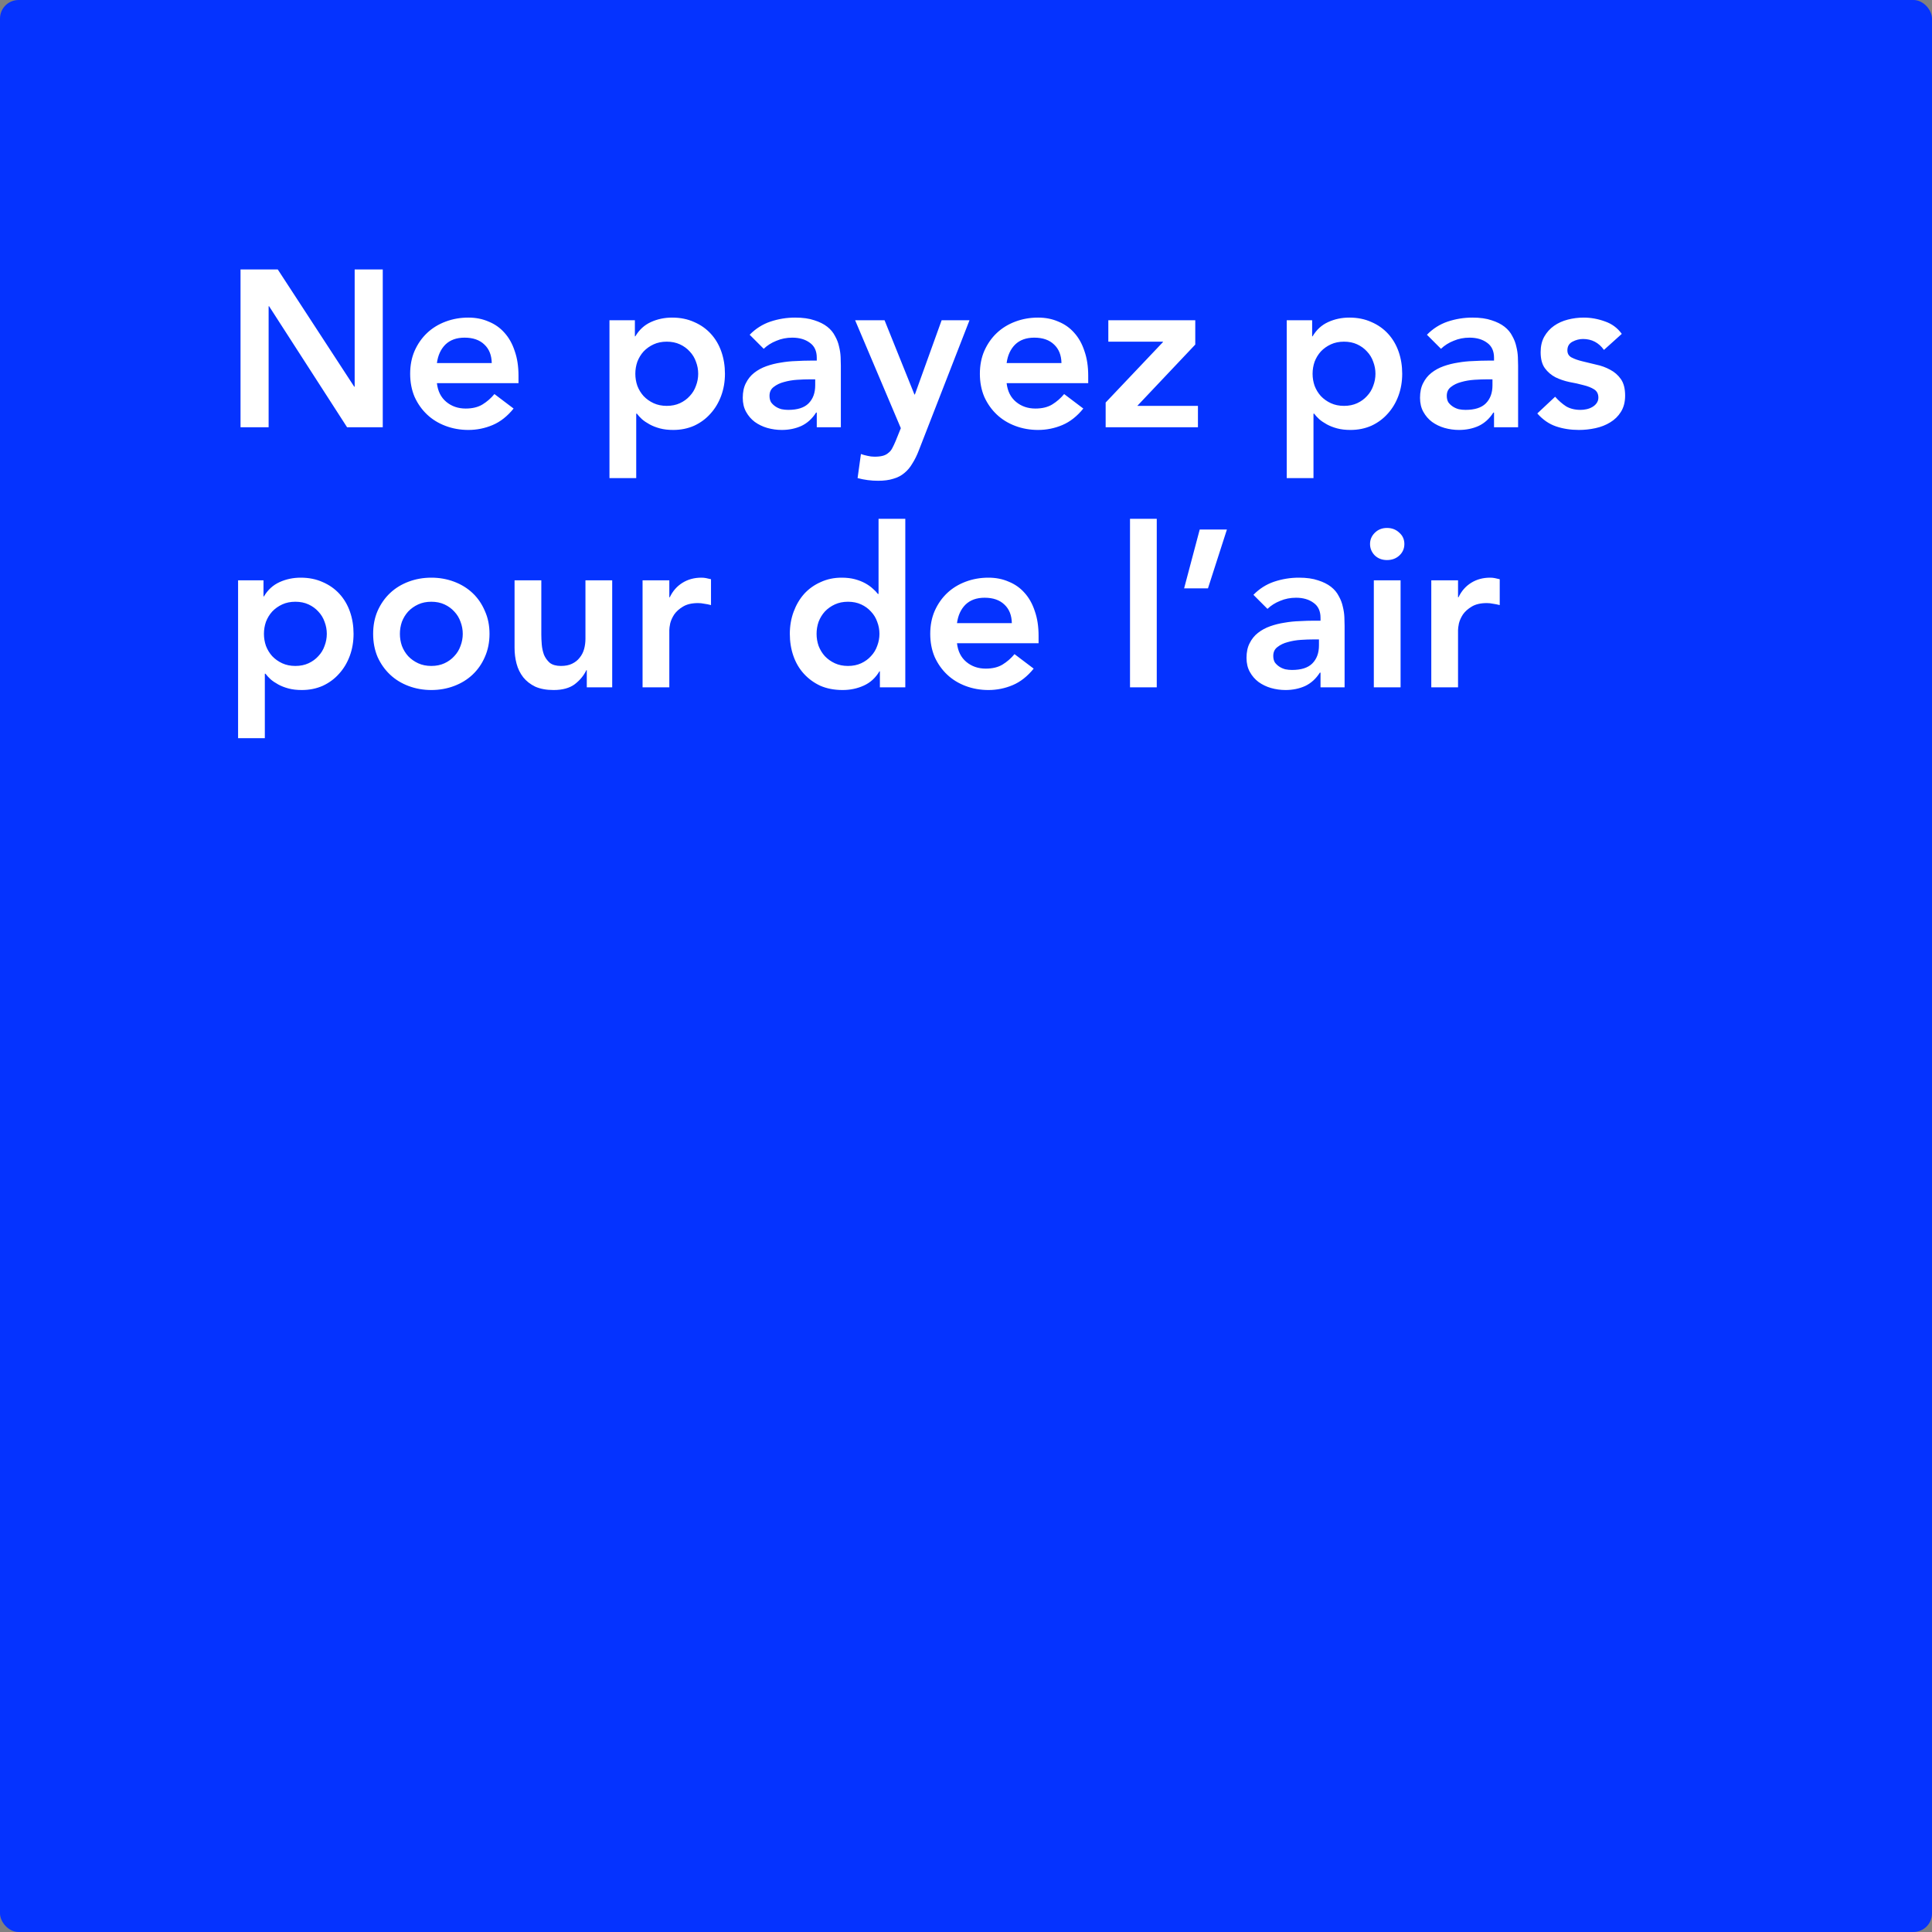
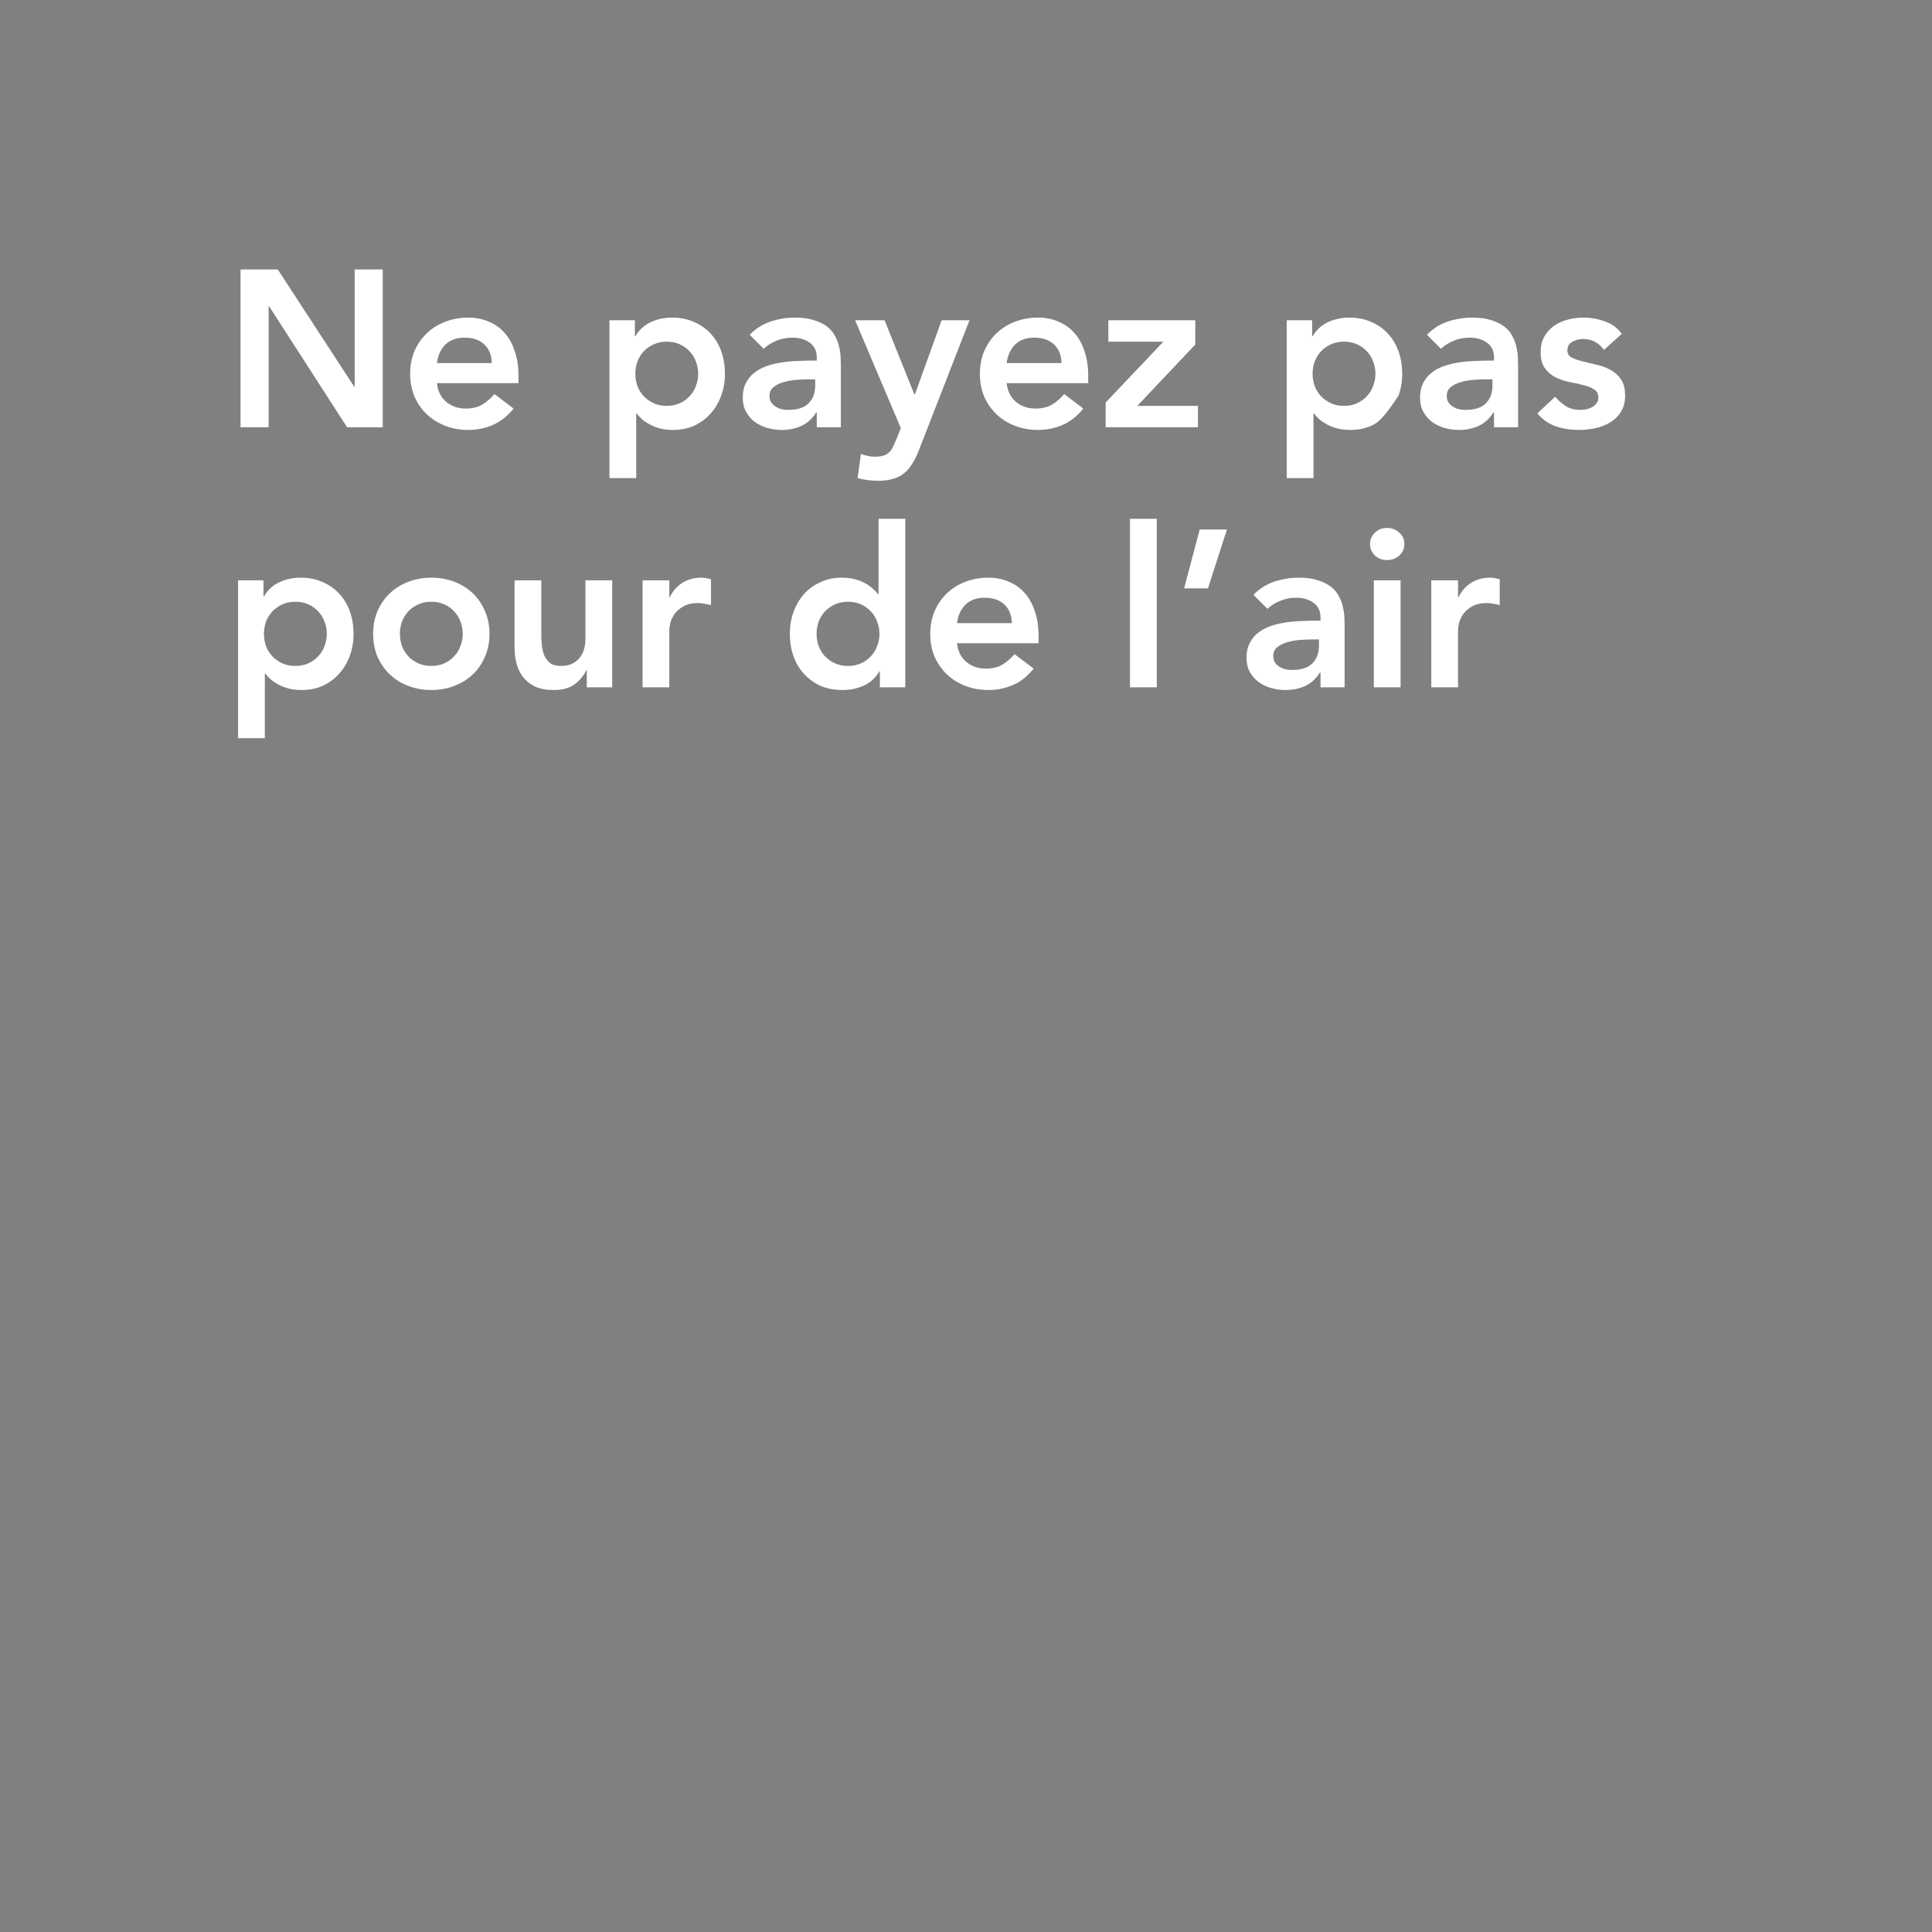
<svg xmlns="http://www.w3.org/2000/svg" width="208" height="208" viewBox="0 0 208 208" fill="none">
  <rect x="0" y="0" width="208" height="208" fill="#808080" stroke="none" />
-   <rect width="208" height="208" rx="2" fill="#0533FF" />
-   <path d="M25.896 29.008H29.904L38.136 41.632H38.184V29.008H41.208V46H37.368L28.968 32.968H28.92V46H25.896V29.008ZM47.038 41.248C47.134 42.112 47.47 42.784 48.046 43.264C48.622 43.744 49.318 43.984 50.134 43.984C50.854 43.984 51.454 43.84 51.934 43.552C52.43 43.248 52.862 42.872 53.23 42.424L55.294 43.984C54.622 44.816 53.87 45.408 53.038 45.76C52.206 46.112 51.334 46.288 50.422 46.288C49.558 46.288 48.742 46.144 47.974 45.856C47.206 45.568 46.542 45.16 45.982 44.632C45.422 44.104 44.974 43.472 44.638 42.736C44.318 41.984 44.158 41.152 44.158 40.24C44.158 39.328 44.318 38.504 44.638 37.768C44.974 37.016 45.422 36.376 45.982 35.848C46.542 35.32 47.206 34.912 47.974 34.624C48.742 34.336 49.558 34.192 50.422 34.192C51.222 34.192 51.95 34.336 52.606 34.624C53.278 34.896 53.846 35.296 54.31 35.824C54.79 36.352 55.158 37.008 55.414 37.792C55.686 38.56 55.822 39.448 55.822 40.456V41.248H47.038ZM52.942 39.088C52.926 38.24 52.662 37.576 52.15 37.096C51.638 36.6 50.926 36.352 50.014 36.352C49.15 36.352 48.462 36.6 47.95 37.096C47.454 37.592 47.15 38.256 47.038 39.088H52.942ZM65.616 34.48H68.352V36.208H68.4C68.816 35.504 69.376 34.992 70.08 34.672C70.784 34.352 71.544 34.192 72.36 34.192C73.24 34.192 74.032 34.352 74.736 34.672C75.44 34.976 76.04 35.4 76.536 35.944C77.032 36.488 77.408 37.128 77.664 37.864C77.92 38.6 78.048 39.392 78.048 40.24C78.048 41.088 77.912 41.88 77.64 42.616C77.368 43.352 76.984 43.992 76.488 44.536C76.008 45.08 75.424 45.512 74.736 45.832C74.048 46.136 73.296 46.288 72.48 46.288C71.936 46.288 71.456 46.232 71.04 46.12C70.624 46.008 70.256 45.864 69.936 45.688C69.616 45.512 69.344 45.328 69.12 45.136C68.896 44.928 68.712 44.728 68.568 44.536H68.496V51.472H65.616V34.48ZM75.168 40.24C75.168 39.792 75.088 39.36 74.928 38.944C74.784 38.528 74.56 38.16 74.256 37.84C73.968 37.52 73.616 37.264 73.2 37.072C72.784 36.88 72.312 36.784 71.784 36.784C71.256 36.784 70.784 36.88 70.368 37.072C69.952 37.264 69.592 37.52 69.288 37.84C69 38.16 68.776 38.528 68.616 38.944C68.472 39.36 68.4 39.792 68.4 40.24C68.4 40.688 68.472 41.12 68.616 41.536C68.776 41.952 69 42.32 69.288 42.64C69.592 42.96 69.952 43.216 70.368 43.408C70.784 43.6 71.256 43.696 71.784 43.696C72.312 43.696 72.784 43.6 73.2 43.408C73.616 43.216 73.968 42.96 74.256 42.64C74.56 42.32 74.784 41.952 74.928 41.536C75.088 41.12 75.168 40.688 75.168 40.24ZM87.934 44.416H87.862C87.446 45.072 86.918 45.552 86.278 45.856C85.638 46.144 84.934 46.288 84.166 46.288C83.638 46.288 83.118 46.216 82.606 46.072C82.11 45.928 81.662 45.712 81.262 45.424C80.878 45.136 80.566 44.776 80.326 44.344C80.086 43.912 79.966 43.408 79.966 42.832C79.966 42.208 80.078 41.68 80.302 41.248C80.526 40.8 80.822 40.432 81.19 40.144C81.574 39.84 82.014 39.6 82.51 39.424C83.006 39.248 83.518 39.12 84.046 39.04C84.59 38.944 85.134 38.888 85.678 38.872C86.222 38.84 86.734 38.824 87.214 38.824H87.934V38.512C87.934 37.792 87.686 37.256 87.19 36.904C86.694 36.536 86.062 36.352 85.294 36.352C84.686 36.352 84.118 36.464 83.59 36.688C83.062 36.896 82.606 37.184 82.222 37.552L80.71 36.04C81.35 35.384 82.094 34.912 82.942 34.624C83.806 34.336 84.694 34.192 85.606 34.192C86.422 34.192 87.11 34.288 87.67 34.48C88.23 34.656 88.694 34.888 89.062 35.176C89.43 35.464 89.71 35.8 89.902 36.184C90.11 36.552 90.254 36.928 90.334 37.312C90.43 37.696 90.486 38.072 90.502 38.44C90.518 38.792 90.526 39.104 90.526 39.376V46H87.934V44.416ZM87.766 40.84H87.166C86.766 40.84 86.318 40.856 85.822 40.888C85.326 40.92 84.854 41 84.406 41.128C83.974 41.24 83.606 41.416 83.302 41.656C82.998 41.88 82.846 42.2 82.846 42.616C82.846 42.888 82.902 43.12 83.014 43.312C83.142 43.488 83.302 43.64 83.494 43.768C83.686 43.896 83.902 43.992 84.142 44.056C84.382 44.104 84.622 44.128 84.862 44.128C85.854 44.128 86.582 43.896 87.046 43.432C87.526 42.952 87.766 42.304 87.766 41.488V40.84ZM92.064 34.48H95.232L98.448 42.472H98.496L101.376 34.48H104.376L98.928 48.472C98.72 49.016 98.488 49.488 98.232 49.888C97.992 50.304 97.704 50.648 97.368 50.92C97.032 51.208 96.632 51.416 96.168 51.544C95.72 51.688 95.176 51.76 94.536 51.76C93.784 51.76 93.048 51.664 92.328 51.472L92.688 48.88C92.912 48.96 93.144 49.024 93.384 49.072C93.64 49.136 93.896 49.168 94.152 49.168C94.504 49.168 94.8 49.136 95.04 49.072C95.28 49.008 95.48 48.904 95.64 48.76C95.816 48.632 95.96 48.456 96.072 48.232C96.184 48.024 96.304 47.768 96.432 47.464L96.984 46.096L92.064 34.48ZM108.374 41.248C108.47 42.112 108.806 42.784 109.382 43.264C109.958 43.744 110.654 43.984 111.47 43.984C112.19 43.984 112.79 43.84 113.27 43.552C113.766 43.248 114.198 42.872 114.566 42.424L116.63 43.984C115.958 44.816 115.206 45.408 114.374 45.76C113.542 46.112 112.67 46.288 111.758 46.288C110.894 46.288 110.078 46.144 109.31 45.856C108.542 45.568 107.878 45.16 107.318 44.632C106.758 44.104 106.31 43.472 105.974 42.736C105.654 41.984 105.494 41.152 105.494 40.24C105.494 39.328 105.654 38.504 105.974 37.768C106.31 37.016 106.758 36.376 107.318 35.848C107.878 35.32 108.542 34.912 109.31 34.624C110.078 34.336 110.894 34.192 111.758 34.192C112.558 34.192 113.286 34.336 113.942 34.624C114.614 34.896 115.182 35.296 115.646 35.824C116.126 36.352 116.494 37.008 116.75 37.792C117.022 38.56 117.158 39.448 117.158 40.456V41.248H108.374ZM114.278 39.088C114.262 38.24 113.998 37.576 113.486 37.096C112.974 36.6 112.262 36.352 111.35 36.352C110.486 36.352 109.798 36.6 109.286 37.096C108.79 37.592 108.486 38.256 108.374 39.088H114.278ZM119.035 43.336L125.203 36.832V36.784H119.323V34.48H128.683V37.096L122.443 43.696H128.971V46H119.035V43.336ZM138.53 34.48H141.266V36.208H141.314C141.73 35.504 142.29 34.992 142.994 34.672C143.698 34.352 144.458 34.192 145.274 34.192C146.154 34.192 146.946 34.352 147.65 34.672C148.354 34.976 148.954 35.4 149.45 35.944C149.946 36.488 150.322 37.128 150.578 37.864C150.834 38.6 150.962 39.392 150.962 40.24C150.962 41.088 150.826 41.88 150.554 42.616C150.282 43.352 149.898 43.992 149.402 44.536C148.922 45.08 148.338 45.512 147.65 45.832C146.962 46.136 146.21 46.288 145.394 46.288C144.85 46.288 144.37 46.232 143.954 46.12C143.538 46.008 143.17 45.864 142.85 45.688C142.53 45.512 142.258 45.328 142.034 45.136C141.81 44.928 141.626 44.728 141.482 44.536H141.41V51.472H138.53V34.48ZM148.082 40.24C148.082 39.792 148.002 39.36 147.842 38.944C147.698 38.528 147.474 38.16 147.17 37.84C146.882 37.52 146.53 37.264 146.114 37.072C145.698 36.88 145.226 36.784 144.698 36.784C144.17 36.784 143.698 36.88 143.282 37.072C142.866 37.264 142.506 37.52 142.202 37.84C141.914 38.16 141.69 38.528 141.53 38.944C141.386 39.36 141.314 39.792 141.314 40.24C141.314 40.688 141.386 41.12 141.53 41.536C141.69 41.952 141.914 42.32 142.202 42.64C142.506 42.96 142.866 43.216 143.282 43.408C143.698 43.6 144.17 43.696 144.698 43.696C145.226 43.696 145.698 43.6 146.114 43.408C146.53 43.216 146.882 42.96 147.17 42.64C147.474 42.32 147.698 41.952 147.842 41.536C148.002 41.12 148.082 40.688 148.082 40.24ZM160.848 44.416H160.776C160.36 45.072 159.832 45.552 159.192 45.856C158.552 46.144 157.848 46.288 157.08 46.288C156.552 46.288 156.032 46.216 155.52 46.072C155.024 45.928 154.576 45.712 154.176 45.424C153.792 45.136 153.48 44.776 153.24 44.344C153 43.912 152.88 43.408 152.88 42.832C152.88 42.208 152.992 41.68 153.216 41.248C153.44 40.8 153.736 40.432 154.104 40.144C154.488 39.84 154.928 39.6 155.424 39.424C155.92 39.248 156.432 39.12 156.96 39.04C157.504 38.944 158.048 38.888 158.592 38.872C159.136 38.84 159.648 38.824 160.128 38.824H160.848V38.512C160.848 37.792 160.6 37.256 160.104 36.904C159.608 36.536 158.976 36.352 158.208 36.352C157.6 36.352 157.032 36.464 156.504 36.688C155.976 36.896 155.52 37.184 155.136 37.552L153.624 36.04C154.264 35.384 155.008 34.912 155.856 34.624C156.72 34.336 157.608 34.192 158.52 34.192C159.336 34.192 160.024 34.288 160.584 34.48C161.144 34.656 161.608 34.888 161.976 35.176C162.344 35.464 162.624 35.8 162.816 36.184C163.024 36.552 163.168 36.928 163.248 37.312C163.344 37.696 163.4 38.072 163.416 38.44C163.432 38.792 163.44 39.104 163.44 39.376V46H160.848V44.416ZM160.68 40.84H160.08C159.68 40.84 159.232 40.856 158.736 40.888C158.24 40.92 157.768 41 157.32 41.128C156.888 41.24 156.52 41.416 156.216 41.656C155.912 41.88 155.76 42.2 155.76 42.616C155.76 42.888 155.816 43.12 155.928 43.312C156.056 43.488 156.216 43.64 156.408 43.768C156.6 43.896 156.816 43.992 157.056 44.056C157.296 44.104 157.536 44.128 157.776 44.128C158.768 44.128 159.496 43.896 159.96 43.432C160.44 42.952 160.68 42.304 160.68 41.488V40.84ZM172.682 37.672C172.122 36.888 171.37 36.496 170.426 36.496C170.042 36.496 169.666 36.592 169.298 36.784C168.93 36.976 168.746 37.288 168.746 37.72C168.746 38.072 168.898 38.328 169.202 38.488C169.506 38.648 169.89 38.784 170.354 38.896C170.818 39.008 171.314 39.128 171.842 39.256C172.386 39.368 172.89 39.552 173.354 39.808C173.818 40.048 174.202 40.384 174.506 40.816C174.81 41.248 174.962 41.84 174.962 42.592C174.962 43.28 174.81 43.864 174.506 44.344C174.218 44.808 173.834 45.184 173.354 45.472C172.89 45.76 172.362 45.968 171.77 46.096C171.178 46.224 170.586 46.288 169.994 46.288C169.098 46.288 168.274 46.16 167.522 45.904C166.77 45.648 166.098 45.184 165.506 44.512L167.426 42.712C167.794 43.128 168.186 43.472 168.602 43.744C169.034 44 169.554 44.128 170.162 44.128C170.37 44.128 170.586 44.104 170.81 44.056C171.034 44.008 171.242 43.928 171.434 43.816C171.626 43.704 171.778 43.568 171.89 43.408C172.018 43.232 172.082 43.032 172.082 42.808C172.082 42.408 171.93 42.112 171.626 41.92C171.322 41.728 170.938 41.576 170.474 41.464C170.01 41.336 169.506 41.224 168.962 41.128C168.434 41.016 167.938 40.848 167.474 40.624C167.01 40.384 166.626 40.056 166.322 39.64C166.018 39.224 165.866 38.648 165.866 37.912C165.866 37.272 165.994 36.72 166.25 36.256C166.522 35.776 166.874 35.384 167.306 35.08C167.738 34.776 168.234 34.552 168.794 34.408C169.354 34.264 169.922 34.192 170.498 34.192C171.266 34.192 172.026 34.328 172.778 34.6C173.53 34.856 174.138 35.304 174.602 35.944L172.682 37.672ZM25.632 62.48H28.368V64.208H28.416C28.832 63.504 29.392 62.992 30.096 62.672C30.8 62.352 31.56 62.192 32.376 62.192C33.256 62.192 34.048 62.352 34.752 62.672C35.456 62.976 36.056 63.4 36.552 63.944C37.048 64.488 37.424 65.128 37.68 65.864C37.936 66.6 38.064 67.392 38.064 68.24C38.064 69.088 37.928 69.88 37.656 70.616C37.384 71.352 37 71.992 36.504 72.536C36.024 73.08 35.44 73.512 34.752 73.832C34.064 74.136 33.312 74.288 32.496 74.288C31.952 74.288 31.472 74.232 31.056 74.12C30.64 74.008 30.272 73.864 29.952 73.688C29.632 73.512 29.36 73.328 29.136 73.136C28.912 72.928 28.728 72.728 28.584 72.536H28.512V79.472H25.632V62.48ZM35.184 68.24C35.184 67.792 35.104 67.36 34.944 66.944C34.8 66.528 34.576 66.16 34.272 65.84C33.984 65.52 33.632 65.264 33.216 65.072C32.8 64.88 32.328 64.784 31.8 64.784C31.272 64.784 30.8 64.88 30.384 65.072C29.968 65.264 29.608 65.52 29.304 65.84C29.016 66.16 28.792 66.528 28.632 66.944C28.488 67.36 28.416 67.792 28.416 68.24C28.416 68.688 28.488 69.12 28.632 69.536C28.792 69.952 29.016 70.32 29.304 70.64C29.608 70.96 29.968 71.216 30.384 71.408C30.8 71.6 31.272 71.696 31.8 71.696C32.328 71.696 32.8 71.6 33.216 71.408C33.632 71.216 33.984 70.96 34.272 70.64C34.576 70.32 34.8 69.952 34.944 69.536C35.104 69.12 35.184 68.688 35.184 68.24ZM40.173 68.24C40.173 67.328 40.333 66.504 40.653 65.768C40.989 65.016 41.437 64.376 41.997 63.848C42.557 63.32 43.221 62.912 43.989 62.624C44.757 62.336 45.573 62.192 46.437 62.192C47.301 62.192 48.117 62.336 48.885 62.624C49.653 62.912 50.317 63.32 50.877 63.848C51.437 64.376 51.877 65.016 52.197 65.768C52.533 66.504 52.701 67.328 52.701 68.24C52.701 69.152 52.533 69.984 52.197 70.736C51.877 71.472 51.437 72.104 50.877 72.632C50.317 73.16 49.653 73.568 48.885 73.856C48.117 74.144 47.301 74.288 46.437 74.288C45.573 74.288 44.757 74.144 43.989 73.856C43.221 73.568 42.557 73.16 41.997 72.632C41.437 72.104 40.989 71.472 40.653 70.736C40.333 69.984 40.173 69.152 40.173 68.24ZM43.053 68.24C43.053 68.688 43.125 69.12 43.269 69.536C43.429 69.952 43.653 70.32 43.941 70.64C44.245 70.96 44.605 71.216 45.021 71.408C45.437 71.6 45.909 71.696 46.437 71.696C46.965 71.696 47.437 71.6 47.853 71.408C48.269 71.216 48.621 70.96 48.909 70.64C49.213 70.32 49.437 69.952 49.581 69.536C49.741 69.12 49.821 68.688 49.821 68.24C49.821 67.792 49.741 67.36 49.581 66.944C49.437 66.528 49.213 66.16 48.909 65.84C48.621 65.52 48.269 65.264 47.853 65.072C47.437 64.88 46.965 64.784 46.437 64.784C45.909 64.784 45.437 64.88 45.021 65.072C44.605 65.264 44.245 65.52 43.941 65.84C43.653 66.16 43.429 66.528 43.269 66.944C43.125 67.36 43.053 67.792 43.053 68.24ZM65.91 74H63.174V72.152H63.126C62.854 72.728 62.438 73.232 61.878 73.664C61.318 74.08 60.558 74.288 59.598 74.288C58.83 74.288 58.174 74.168 57.63 73.928C57.102 73.672 56.67 73.336 56.334 72.92C55.998 72.488 55.758 72 55.614 71.456C55.47 70.912 55.398 70.344 55.398 69.752V62.48H58.278V68.312C58.278 68.632 58.294 68.992 58.326 69.392C58.358 69.776 58.438 70.144 58.566 70.496C58.71 70.832 58.918 71.12 59.19 71.36C59.478 71.584 59.878 71.696 60.39 71.696C60.87 71.696 61.27 71.616 61.59 71.456C61.926 71.296 62.198 71.08 62.406 70.808C62.63 70.536 62.79 70.224 62.886 69.872C62.982 69.52 63.03 69.152 63.03 68.768V62.48H65.91V74ZM69.179 62.48H72.059V64.304H72.107C72.427 63.632 72.883 63.112 73.475 62.744C74.067 62.376 74.747 62.192 75.515 62.192C75.691 62.192 75.859 62.208 76.019 62.24C76.195 62.272 76.371 62.312 76.547 62.36V65.144C76.307 65.08 76.067 65.032 75.827 65C75.603 64.952 75.379 64.928 75.155 64.928C74.483 64.928 73.939 65.056 73.523 65.312C73.123 65.552 72.811 65.832 72.587 66.152C72.379 66.472 72.235 66.792 72.155 67.112C72.091 67.432 72.059 67.672 72.059 67.832V74H69.179V62.48ZM94.729 72.272H94.681C94.265 72.976 93.705 73.488 93.001 73.808C92.297 74.128 91.537 74.288 90.721 74.288C89.825 74.288 89.025 74.136 88.321 73.832C87.633 73.512 87.041 73.08 86.545 72.536C86.049 71.992 85.673 71.352 85.417 70.616C85.161 69.88 85.033 69.088 85.033 68.24C85.033 67.392 85.169 66.6 85.441 65.864C85.713 65.128 86.089 64.488 86.569 63.944C87.065 63.4 87.657 62.976 88.345 62.672C89.033 62.352 89.785 62.192 90.601 62.192C91.145 62.192 91.625 62.248 92.041 62.36C92.457 62.472 92.825 62.616 93.145 62.792C93.465 62.968 93.737 63.16 93.961 63.368C94.185 63.56 94.369 63.752 94.513 63.944H94.585V55.856H97.465V74H94.729V72.272ZM87.913 68.24C87.913 68.688 87.985 69.12 88.129 69.536C88.289 69.952 88.513 70.32 88.801 70.64C89.105 70.96 89.465 71.216 89.881 71.408C90.297 71.6 90.769 71.696 91.297 71.696C91.825 71.696 92.297 71.6 92.713 71.408C93.129 71.216 93.481 70.96 93.769 70.64C94.073 70.32 94.297 69.952 94.441 69.536C94.601 69.12 94.681 68.688 94.681 68.24C94.681 67.792 94.601 67.36 94.441 66.944C94.297 66.528 94.073 66.16 93.769 65.84C93.481 65.52 93.129 65.264 92.713 65.072C92.297 64.88 91.825 64.784 91.297 64.784C90.769 64.784 90.297 64.88 89.881 65.072C89.465 65.264 89.105 65.52 88.801 65.84C88.513 66.16 88.289 66.528 88.129 66.944C87.985 67.36 87.913 67.792 87.913 68.24ZM103.03 69.248C103.126 70.112 103.462 70.784 104.038 71.264C104.614 71.744 105.31 71.984 106.126 71.984C106.846 71.984 107.446 71.84 107.926 71.552C108.422 71.248 108.854 70.872 109.222 70.424L111.286 71.984C110.614 72.816 109.862 73.408 109.03 73.76C108.198 74.112 107.326 74.288 106.414 74.288C105.55 74.288 104.734 74.144 103.966 73.856C103.198 73.568 102.534 73.16 101.974 72.632C101.414 72.104 100.966 71.472 100.63 70.736C100.31 69.984 100.15 69.152 100.15 68.24C100.15 67.328 100.31 66.504 100.63 65.768C100.966 65.016 101.414 64.376 101.974 63.848C102.534 63.32 103.198 62.912 103.966 62.624C104.734 62.336 105.55 62.192 106.414 62.192C107.214 62.192 107.942 62.336 108.598 62.624C109.27 62.896 109.838 63.296 110.302 63.824C110.782 64.352 111.15 65.008 111.406 65.792C111.678 66.56 111.814 67.448 111.814 68.456V69.248H103.03ZM108.934 67.088C108.918 66.24 108.654 65.576 108.142 65.096C107.63 64.6 106.918 64.352 106.006 64.352C105.142 64.352 104.454 64.6 103.942 65.096C103.446 65.592 103.142 66.256 103.03 67.088H108.934ZM121.657 55.856H124.537V74H121.657V55.856ZM129.162 57.008H132.09L130.05 63.344H127.482L129.162 57.008ZM142.168 72.416H142.096C141.68 73.072 141.152 73.552 140.512 73.856C139.872 74.144 139.168 74.288 138.4 74.288C137.872 74.288 137.352 74.216 136.84 74.072C136.344 73.928 135.896 73.712 135.496 73.424C135.112 73.136 134.8 72.776 134.56 72.344C134.32 71.912 134.2 71.408 134.2 70.832C134.2 70.208 134.312 69.68 134.536 69.248C134.76 68.8 135.056 68.432 135.424 68.144C135.808 67.84 136.248 67.6 136.744 67.424C137.24 67.248 137.752 67.12 138.28 67.04C138.824 66.944 139.368 66.888 139.912 66.872C140.456 66.84 140.968 66.824 141.448 66.824H142.168V66.512C142.168 65.792 141.92 65.256 141.424 64.904C140.928 64.536 140.296 64.352 139.528 64.352C138.92 64.352 138.352 64.464 137.824 64.688C137.296 64.896 136.84 65.184 136.456 65.552L134.944 64.04C135.584 63.384 136.328 62.912 137.176 62.624C138.04 62.336 138.928 62.192 139.84 62.192C140.656 62.192 141.344 62.288 141.904 62.48C142.464 62.656 142.928 62.888 143.296 63.176C143.664 63.464 143.944 63.8 144.136 64.184C144.344 64.552 144.488 64.928 144.568 65.312C144.664 65.696 144.72 66.072 144.736 66.44C144.752 66.792 144.76 67.104 144.76 67.376V74H142.168V72.416ZM142 68.84H141.4C141 68.84 140.552 68.856 140.056 68.888C139.56 68.92 139.088 69 138.64 69.128C138.208 69.24 137.84 69.416 137.536 69.656C137.232 69.88 137.08 70.2 137.08 70.616C137.08 70.888 137.136 71.12 137.248 71.312C137.376 71.488 137.536 71.64 137.728 71.768C137.92 71.896 138.136 71.992 138.376 72.056C138.616 72.104 138.856 72.128 139.096 72.128C140.088 72.128 140.816 71.896 141.28 71.432C141.76 70.952 142 70.304 142 69.488V68.84ZM147.907 62.48H150.787V74H147.907V62.48ZM147.499 58.568C147.499 58.104 147.667 57.704 148.003 57.368C148.355 57.016 148.795 56.84 149.323 56.84C149.851 56.84 150.291 57.008 150.643 57.344C151.011 57.664 151.195 58.072 151.195 58.568C151.195 59.064 151.011 59.48 150.643 59.816C150.291 60.136 149.851 60.296 149.323 60.296C148.795 60.296 148.355 60.128 148.003 59.792C147.667 59.44 147.499 59.032 147.499 58.568ZM154.093 62.48H156.973V64.304H157.021C157.341 63.632 157.797 63.112 158.389 62.744C158.981 62.376 159.661 62.192 160.429 62.192C160.605 62.192 160.773 62.208 160.933 62.24C161.109 62.272 161.285 62.312 161.461 62.36V65.144C161.221 65.08 160.981 65.032 160.741 65C160.517 64.952 160.293 64.928 160.069 64.928C159.397 64.928 158.853 65.056 158.437 65.312C158.037 65.552 157.725 65.832 157.501 66.152C157.293 66.472 157.149 66.792 157.069 67.112C157.005 67.432 156.973 67.672 156.973 67.832V74H154.093V62.48Z" fill="white" />
+   <path d="M25.896 29.008H29.904L38.136 41.632H38.184V29.008H41.208V46H37.368L28.968 32.968H28.92V46H25.896V29.008ZM47.038 41.248C47.134 42.112 47.47 42.784 48.046 43.264C48.622 43.744 49.318 43.984 50.134 43.984C50.854 43.984 51.454 43.84 51.934 43.552C52.43 43.248 52.862 42.872 53.23 42.424L55.294 43.984C54.622 44.816 53.87 45.408 53.038 45.76C52.206 46.112 51.334 46.288 50.422 46.288C49.558 46.288 48.742 46.144 47.974 45.856C47.206 45.568 46.542 45.16 45.982 44.632C45.422 44.104 44.974 43.472 44.638 42.736C44.318 41.984 44.158 41.152 44.158 40.24C44.158 39.328 44.318 38.504 44.638 37.768C44.974 37.016 45.422 36.376 45.982 35.848C46.542 35.32 47.206 34.912 47.974 34.624C48.742 34.336 49.558 34.192 50.422 34.192C51.222 34.192 51.95 34.336 52.606 34.624C53.278 34.896 53.846 35.296 54.31 35.824C54.79 36.352 55.158 37.008 55.414 37.792C55.686 38.56 55.822 39.448 55.822 40.456V41.248H47.038ZM52.942 39.088C52.926 38.24 52.662 37.576 52.15 37.096C51.638 36.6 50.926 36.352 50.014 36.352C49.15 36.352 48.462 36.6 47.95 37.096C47.454 37.592 47.15 38.256 47.038 39.088H52.942ZM65.616 34.48H68.352V36.208H68.4C68.816 35.504 69.376 34.992 70.08 34.672C70.784 34.352 71.544 34.192 72.36 34.192C73.24 34.192 74.032 34.352 74.736 34.672C75.44 34.976 76.04 35.4 76.536 35.944C77.032 36.488 77.408 37.128 77.664 37.864C77.92 38.6 78.048 39.392 78.048 40.24C78.048 41.088 77.912 41.88 77.64 42.616C77.368 43.352 76.984 43.992 76.488 44.536C76.008 45.08 75.424 45.512 74.736 45.832C74.048 46.136 73.296 46.288 72.48 46.288C71.936 46.288 71.456 46.232 71.04 46.12C70.624 46.008 70.256 45.864 69.936 45.688C69.616 45.512 69.344 45.328 69.12 45.136C68.896 44.928 68.712 44.728 68.568 44.536H68.496V51.472H65.616V34.48ZM75.168 40.24C75.168 39.792 75.088 39.36 74.928 38.944C74.784 38.528 74.56 38.16 74.256 37.84C73.968 37.52 73.616 37.264 73.2 37.072C72.784 36.88 72.312 36.784 71.784 36.784C71.256 36.784 70.784 36.88 70.368 37.072C69.952 37.264 69.592 37.52 69.288 37.84C69 38.16 68.776 38.528 68.616 38.944C68.472 39.36 68.4 39.792 68.4 40.24C68.4 40.688 68.472 41.12 68.616 41.536C68.776 41.952 69 42.32 69.288 42.64C69.592 42.96 69.952 43.216 70.368 43.408C70.784 43.6 71.256 43.696 71.784 43.696C72.312 43.696 72.784 43.6 73.2 43.408C73.616 43.216 73.968 42.96 74.256 42.64C74.56 42.32 74.784 41.952 74.928 41.536C75.088 41.12 75.168 40.688 75.168 40.24ZM87.934 44.416H87.862C87.446 45.072 86.918 45.552 86.278 45.856C85.638 46.144 84.934 46.288 84.166 46.288C83.638 46.288 83.118 46.216 82.606 46.072C82.11 45.928 81.662 45.712 81.262 45.424C80.878 45.136 80.566 44.776 80.326 44.344C80.086 43.912 79.966 43.408 79.966 42.832C79.966 42.208 80.078 41.68 80.302 41.248C80.526 40.8 80.822 40.432 81.19 40.144C81.574 39.84 82.014 39.6 82.51 39.424C83.006 39.248 83.518 39.12 84.046 39.04C84.59 38.944 85.134 38.888 85.678 38.872C86.222 38.84 86.734 38.824 87.214 38.824H87.934V38.512C87.934 37.792 87.686 37.256 87.19 36.904C86.694 36.536 86.062 36.352 85.294 36.352C84.686 36.352 84.118 36.464 83.59 36.688C83.062 36.896 82.606 37.184 82.222 37.552L80.71 36.04C81.35 35.384 82.094 34.912 82.942 34.624C83.806 34.336 84.694 34.192 85.606 34.192C86.422 34.192 87.11 34.288 87.67 34.48C88.23 34.656 88.694 34.888 89.062 35.176C89.43 35.464 89.71 35.8 89.902 36.184C90.11 36.552 90.254 36.928 90.334 37.312C90.43 37.696 90.486 38.072 90.502 38.44C90.518 38.792 90.526 39.104 90.526 39.376V46H87.934V44.416ZM87.766 40.84H87.166C86.766 40.84 86.318 40.856 85.822 40.888C85.326 40.92 84.854 41 84.406 41.128C83.974 41.24 83.606 41.416 83.302 41.656C82.998 41.88 82.846 42.2 82.846 42.616C82.846 42.888 82.902 43.12 83.014 43.312C83.142 43.488 83.302 43.64 83.494 43.768C83.686 43.896 83.902 43.992 84.142 44.056C84.382 44.104 84.622 44.128 84.862 44.128C85.854 44.128 86.582 43.896 87.046 43.432C87.526 42.952 87.766 42.304 87.766 41.488V40.84ZM92.064 34.48H95.232L98.448 42.472H98.496L101.376 34.48H104.376L98.928 48.472C98.72 49.016 98.488 49.488 98.232 49.888C97.992 50.304 97.704 50.648 97.368 50.92C97.032 51.208 96.632 51.416 96.168 51.544C95.72 51.688 95.176 51.76 94.536 51.76C93.784 51.76 93.048 51.664 92.328 51.472L92.688 48.88C92.912 48.96 93.144 49.024 93.384 49.072C93.64 49.136 93.896 49.168 94.152 49.168C94.504 49.168 94.8 49.136 95.04 49.072C95.28 49.008 95.48 48.904 95.64 48.76C95.816 48.632 95.96 48.456 96.072 48.232C96.184 48.024 96.304 47.768 96.432 47.464L96.984 46.096L92.064 34.48ZM108.374 41.248C108.47 42.112 108.806 42.784 109.382 43.264C109.958 43.744 110.654 43.984 111.47 43.984C112.19 43.984 112.79 43.84 113.27 43.552C113.766 43.248 114.198 42.872 114.566 42.424L116.63 43.984C115.958 44.816 115.206 45.408 114.374 45.76C113.542 46.112 112.67 46.288 111.758 46.288C110.894 46.288 110.078 46.144 109.31 45.856C108.542 45.568 107.878 45.16 107.318 44.632C106.758 44.104 106.31 43.472 105.974 42.736C105.654 41.984 105.494 41.152 105.494 40.24C105.494 39.328 105.654 38.504 105.974 37.768C106.31 37.016 106.758 36.376 107.318 35.848C107.878 35.32 108.542 34.912 109.31 34.624C110.078 34.336 110.894 34.192 111.758 34.192C112.558 34.192 113.286 34.336 113.942 34.624C114.614 34.896 115.182 35.296 115.646 35.824C116.126 36.352 116.494 37.008 116.75 37.792C117.022 38.56 117.158 39.448 117.158 40.456V41.248H108.374ZM114.278 39.088C114.262 38.24 113.998 37.576 113.486 37.096C112.974 36.6 112.262 36.352 111.35 36.352C110.486 36.352 109.798 36.6 109.286 37.096C108.79 37.592 108.486 38.256 108.374 39.088H114.278ZM119.035 43.336L125.203 36.832V36.784H119.323V34.48H128.683V37.096L122.443 43.696H128.971V46H119.035V43.336ZM138.53 34.48H141.266V36.208H141.314C141.73 35.504 142.29 34.992 142.994 34.672C143.698 34.352 144.458 34.192 145.274 34.192C146.154 34.192 146.946 34.352 147.65 34.672C148.354 34.976 148.954 35.4 149.45 35.944C149.946 36.488 150.322 37.128 150.578 37.864C150.834 38.6 150.962 39.392 150.962 40.24C150.962 41.088 150.826 41.88 150.554 42.616C148.922 45.08 148.338 45.512 147.65 45.832C146.962 46.136 146.21 46.288 145.394 46.288C144.85 46.288 144.37 46.232 143.954 46.12C143.538 46.008 143.17 45.864 142.85 45.688C142.53 45.512 142.258 45.328 142.034 45.136C141.81 44.928 141.626 44.728 141.482 44.536H141.41V51.472H138.53V34.48ZM148.082 40.24C148.082 39.792 148.002 39.36 147.842 38.944C147.698 38.528 147.474 38.16 147.17 37.84C146.882 37.52 146.53 37.264 146.114 37.072C145.698 36.88 145.226 36.784 144.698 36.784C144.17 36.784 143.698 36.88 143.282 37.072C142.866 37.264 142.506 37.52 142.202 37.84C141.914 38.16 141.69 38.528 141.53 38.944C141.386 39.36 141.314 39.792 141.314 40.24C141.314 40.688 141.386 41.12 141.53 41.536C141.69 41.952 141.914 42.32 142.202 42.64C142.506 42.96 142.866 43.216 143.282 43.408C143.698 43.6 144.17 43.696 144.698 43.696C145.226 43.696 145.698 43.6 146.114 43.408C146.53 43.216 146.882 42.96 147.17 42.64C147.474 42.32 147.698 41.952 147.842 41.536C148.002 41.12 148.082 40.688 148.082 40.24ZM160.848 44.416H160.776C160.36 45.072 159.832 45.552 159.192 45.856C158.552 46.144 157.848 46.288 157.08 46.288C156.552 46.288 156.032 46.216 155.52 46.072C155.024 45.928 154.576 45.712 154.176 45.424C153.792 45.136 153.48 44.776 153.24 44.344C153 43.912 152.88 43.408 152.88 42.832C152.88 42.208 152.992 41.68 153.216 41.248C153.44 40.8 153.736 40.432 154.104 40.144C154.488 39.84 154.928 39.6 155.424 39.424C155.92 39.248 156.432 39.12 156.96 39.04C157.504 38.944 158.048 38.888 158.592 38.872C159.136 38.84 159.648 38.824 160.128 38.824H160.848V38.512C160.848 37.792 160.6 37.256 160.104 36.904C159.608 36.536 158.976 36.352 158.208 36.352C157.6 36.352 157.032 36.464 156.504 36.688C155.976 36.896 155.52 37.184 155.136 37.552L153.624 36.04C154.264 35.384 155.008 34.912 155.856 34.624C156.72 34.336 157.608 34.192 158.52 34.192C159.336 34.192 160.024 34.288 160.584 34.48C161.144 34.656 161.608 34.888 161.976 35.176C162.344 35.464 162.624 35.8 162.816 36.184C163.024 36.552 163.168 36.928 163.248 37.312C163.344 37.696 163.4 38.072 163.416 38.44C163.432 38.792 163.44 39.104 163.44 39.376V46H160.848V44.416ZM160.68 40.84H160.08C159.68 40.84 159.232 40.856 158.736 40.888C158.24 40.92 157.768 41 157.32 41.128C156.888 41.24 156.52 41.416 156.216 41.656C155.912 41.88 155.76 42.2 155.76 42.616C155.76 42.888 155.816 43.12 155.928 43.312C156.056 43.488 156.216 43.64 156.408 43.768C156.6 43.896 156.816 43.992 157.056 44.056C157.296 44.104 157.536 44.128 157.776 44.128C158.768 44.128 159.496 43.896 159.96 43.432C160.44 42.952 160.68 42.304 160.68 41.488V40.84ZM172.682 37.672C172.122 36.888 171.37 36.496 170.426 36.496C170.042 36.496 169.666 36.592 169.298 36.784C168.93 36.976 168.746 37.288 168.746 37.72C168.746 38.072 168.898 38.328 169.202 38.488C169.506 38.648 169.89 38.784 170.354 38.896C170.818 39.008 171.314 39.128 171.842 39.256C172.386 39.368 172.89 39.552 173.354 39.808C173.818 40.048 174.202 40.384 174.506 40.816C174.81 41.248 174.962 41.84 174.962 42.592C174.962 43.28 174.81 43.864 174.506 44.344C174.218 44.808 173.834 45.184 173.354 45.472C172.89 45.76 172.362 45.968 171.77 46.096C171.178 46.224 170.586 46.288 169.994 46.288C169.098 46.288 168.274 46.16 167.522 45.904C166.77 45.648 166.098 45.184 165.506 44.512L167.426 42.712C167.794 43.128 168.186 43.472 168.602 43.744C169.034 44 169.554 44.128 170.162 44.128C170.37 44.128 170.586 44.104 170.81 44.056C171.034 44.008 171.242 43.928 171.434 43.816C171.626 43.704 171.778 43.568 171.89 43.408C172.018 43.232 172.082 43.032 172.082 42.808C172.082 42.408 171.93 42.112 171.626 41.92C171.322 41.728 170.938 41.576 170.474 41.464C170.01 41.336 169.506 41.224 168.962 41.128C168.434 41.016 167.938 40.848 167.474 40.624C167.01 40.384 166.626 40.056 166.322 39.64C166.018 39.224 165.866 38.648 165.866 37.912C165.866 37.272 165.994 36.72 166.25 36.256C166.522 35.776 166.874 35.384 167.306 35.08C167.738 34.776 168.234 34.552 168.794 34.408C169.354 34.264 169.922 34.192 170.498 34.192C171.266 34.192 172.026 34.328 172.778 34.6C173.53 34.856 174.138 35.304 174.602 35.944L172.682 37.672ZM25.632 62.48H28.368V64.208H28.416C28.832 63.504 29.392 62.992 30.096 62.672C30.8 62.352 31.56 62.192 32.376 62.192C33.256 62.192 34.048 62.352 34.752 62.672C35.456 62.976 36.056 63.4 36.552 63.944C37.048 64.488 37.424 65.128 37.68 65.864C37.936 66.6 38.064 67.392 38.064 68.24C38.064 69.088 37.928 69.88 37.656 70.616C37.384 71.352 37 71.992 36.504 72.536C36.024 73.08 35.44 73.512 34.752 73.832C34.064 74.136 33.312 74.288 32.496 74.288C31.952 74.288 31.472 74.232 31.056 74.12C30.64 74.008 30.272 73.864 29.952 73.688C29.632 73.512 29.36 73.328 29.136 73.136C28.912 72.928 28.728 72.728 28.584 72.536H28.512V79.472H25.632V62.48ZM35.184 68.24C35.184 67.792 35.104 67.36 34.944 66.944C34.8 66.528 34.576 66.16 34.272 65.84C33.984 65.52 33.632 65.264 33.216 65.072C32.8 64.88 32.328 64.784 31.8 64.784C31.272 64.784 30.8 64.88 30.384 65.072C29.968 65.264 29.608 65.52 29.304 65.84C29.016 66.16 28.792 66.528 28.632 66.944C28.488 67.36 28.416 67.792 28.416 68.24C28.416 68.688 28.488 69.12 28.632 69.536C28.792 69.952 29.016 70.32 29.304 70.64C29.608 70.96 29.968 71.216 30.384 71.408C30.8 71.6 31.272 71.696 31.8 71.696C32.328 71.696 32.8 71.6 33.216 71.408C33.632 71.216 33.984 70.96 34.272 70.64C34.576 70.32 34.8 69.952 34.944 69.536C35.104 69.12 35.184 68.688 35.184 68.24ZM40.173 68.24C40.173 67.328 40.333 66.504 40.653 65.768C40.989 65.016 41.437 64.376 41.997 63.848C42.557 63.32 43.221 62.912 43.989 62.624C44.757 62.336 45.573 62.192 46.437 62.192C47.301 62.192 48.117 62.336 48.885 62.624C49.653 62.912 50.317 63.32 50.877 63.848C51.437 64.376 51.877 65.016 52.197 65.768C52.533 66.504 52.701 67.328 52.701 68.24C52.701 69.152 52.533 69.984 52.197 70.736C51.877 71.472 51.437 72.104 50.877 72.632C50.317 73.16 49.653 73.568 48.885 73.856C48.117 74.144 47.301 74.288 46.437 74.288C45.573 74.288 44.757 74.144 43.989 73.856C43.221 73.568 42.557 73.16 41.997 72.632C41.437 72.104 40.989 71.472 40.653 70.736C40.333 69.984 40.173 69.152 40.173 68.24ZM43.053 68.24C43.053 68.688 43.125 69.12 43.269 69.536C43.429 69.952 43.653 70.32 43.941 70.64C44.245 70.96 44.605 71.216 45.021 71.408C45.437 71.6 45.909 71.696 46.437 71.696C46.965 71.696 47.437 71.6 47.853 71.408C48.269 71.216 48.621 70.96 48.909 70.64C49.213 70.32 49.437 69.952 49.581 69.536C49.741 69.12 49.821 68.688 49.821 68.24C49.821 67.792 49.741 67.36 49.581 66.944C49.437 66.528 49.213 66.16 48.909 65.84C48.621 65.52 48.269 65.264 47.853 65.072C47.437 64.88 46.965 64.784 46.437 64.784C45.909 64.784 45.437 64.88 45.021 65.072C44.605 65.264 44.245 65.52 43.941 65.84C43.653 66.16 43.429 66.528 43.269 66.944C43.125 67.36 43.053 67.792 43.053 68.24ZM65.91 74H63.174V72.152H63.126C62.854 72.728 62.438 73.232 61.878 73.664C61.318 74.08 60.558 74.288 59.598 74.288C58.83 74.288 58.174 74.168 57.63 73.928C57.102 73.672 56.67 73.336 56.334 72.92C55.998 72.488 55.758 72 55.614 71.456C55.47 70.912 55.398 70.344 55.398 69.752V62.48H58.278V68.312C58.278 68.632 58.294 68.992 58.326 69.392C58.358 69.776 58.438 70.144 58.566 70.496C58.71 70.832 58.918 71.12 59.19 71.36C59.478 71.584 59.878 71.696 60.39 71.696C60.87 71.696 61.27 71.616 61.59 71.456C61.926 71.296 62.198 71.08 62.406 70.808C62.63 70.536 62.79 70.224 62.886 69.872C62.982 69.52 63.03 69.152 63.03 68.768V62.48H65.91V74ZM69.179 62.48H72.059V64.304H72.107C72.427 63.632 72.883 63.112 73.475 62.744C74.067 62.376 74.747 62.192 75.515 62.192C75.691 62.192 75.859 62.208 76.019 62.24C76.195 62.272 76.371 62.312 76.547 62.36V65.144C76.307 65.08 76.067 65.032 75.827 65C75.603 64.952 75.379 64.928 75.155 64.928C74.483 64.928 73.939 65.056 73.523 65.312C73.123 65.552 72.811 65.832 72.587 66.152C72.379 66.472 72.235 66.792 72.155 67.112C72.091 67.432 72.059 67.672 72.059 67.832V74H69.179V62.48ZM94.729 72.272H94.681C94.265 72.976 93.705 73.488 93.001 73.808C92.297 74.128 91.537 74.288 90.721 74.288C89.825 74.288 89.025 74.136 88.321 73.832C87.633 73.512 87.041 73.08 86.545 72.536C86.049 71.992 85.673 71.352 85.417 70.616C85.161 69.88 85.033 69.088 85.033 68.24C85.033 67.392 85.169 66.6 85.441 65.864C85.713 65.128 86.089 64.488 86.569 63.944C87.065 63.4 87.657 62.976 88.345 62.672C89.033 62.352 89.785 62.192 90.601 62.192C91.145 62.192 91.625 62.248 92.041 62.36C92.457 62.472 92.825 62.616 93.145 62.792C93.465 62.968 93.737 63.16 93.961 63.368C94.185 63.56 94.369 63.752 94.513 63.944H94.585V55.856H97.465V74H94.729V72.272ZM87.913 68.24C87.913 68.688 87.985 69.12 88.129 69.536C88.289 69.952 88.513 70.32 88.801 70.64C89.105 70.96 89.465 71.216 89.881 71.408C90.297 71.6 90.769 71.696 91.297 71.696C91.825 71.696 92.297 71.6 92.713 71.408C93.129 71.216 93.481 70.96 93.769 70.64C94.073 70.32 94.297 69.952 94.441 69.536C94.601 69.12 94.681 68.688 94.681 68.24C94.681 67.792 94.601 67.36 94.441 66.944C94.297 66.528 94.073 66.16 93.769 65.84C93.481 65.52 93.129 65.264 92.713 65.072C92.297 64.88 91.825 64.784 91.297 64.784C90.769 64.784 90.297 64.88 89.881 65.072C89.465 65.264 89.105 65.52 88.801 65.84C88.513 66.16 88.289 66.528 88.129 66.944C87.985 67.36 87.913 67.792 87.913 68.24ZM103.03 69.248C103.126 70.112 103.462 70.784 104.038 71.264C104.614 71.744 105.31 71.984 106.126 71.984C106.846 71.984 107.446 71.84 107.926 71.552C108.422 71.248 108.854 70.872 109.222 70.424L111.286 71.984C110.614 72.816 109.862 73.408 109.03 73.76C108.198 74.112 107.326 74.288 106.414 74.288C105.55 74.288 104.734 74.144 103.966 73.856C103.198 73.568 102.534 73.16 101.974 72.632C101.414 72.104 100.966 71.472 100.63 70.736C100.31 69.984 100.15 69.152 100.15 68.24C100.15 67.328 100.31 66.504 100.63 65.768C100.966 65.016 101.414 64.376 101.974 63.848C102.534 63.32 103.198 62.912 103.966 62.624C104.734 62.336 105.55 62.192 106.414 62.192C107.214 62.192 107.942 62.336 108.598 62.624C109.27 62.896 109.838 63.296 110.302 63.824C110.782 64.352 111.15 65.008 111.406 65.792C111.678 66.56 111.814 67.448 111.814 68.456V69.248H103.03ZM108.934 67.088C108.918 66.24 108.654 65.576 108.142 65.096C107.63 64.6 106.918 64.352 106.006 64.352C105.142 64.352 104.454 64.6 103.942 65.096C103.446 65.592 103.142 66.256 103.03 67.088H108.934ZM121.657 55.856H124.537V74H121.657V55.856ZM129.162 57.008H132.09L130.05 63.344H127.482L129.162 57.008ZM142.168 72.416H142.096C141.68 73.072 141.152 73.552 140.512 73.856C139.872 74.144 139.168 74.288 138.4 74.288C137.872 74.288 137.352 74.216 136.84 74.072C136.344 73.928 135.896 73.712 135.496 73.424C135.112 73.136 134.8 72.776 134.56 72.344C134.32 71.912 134.2 71.408 134.2 70.832C134.2 70.208 134.312 69.68 134.536 69.248C134.76 68.8 135.056 68.432 135.424 68.144C135.808 67.84 136.248 67.6 136.744 67.424C137.24 67.248 137.752 67.12 138.28 67.04C138.824 66.944 139.368 66.888 139.912 66.872C140.456 66.84 140.968 66.824 141.448 66.824H142.168V66.512C142.168 65.792 141.92 65.256 141.424 64.904C140.928 64.536 140.296 64.352 139.528 64.352C138.92 64.352 138.352 64.464 137.824 64.688C137.296 64.896 136.84 65.184 136.456 65.552L134.944 64.04C135.584 63.384 136.328 62.912 137.176 62.624C138.04 62.336 138.928 62.192 139.84 62.192C140.656 62.192 141.344 62.288 141.904 62.48C142.464 62.656 142.928 62.888 143.296 63.176C143.664 63.464 143.944 63.8 144.136 64.184C144.344 64.552 144.488 64.928 144.568 65.312C144.664 65.696 144.72 66.072 144.736 66.44C144.752 66.792 144.76 67.104 144.76 67.376V74H142.168V72.416ZM142 68.84H141.4C141 68.84 140.552 68.856 140.056 68.888C139.56 68.92 139.088 69 138.64 69.128C138.208 69.24 137.84 69.416 137.536 69.656C137.232 69.88 137.08 70.2 137.08 70.616C137.08 70.888 137.136 71.12 137.248 71.312C137.376 71.488 137.536 71.64 137.728 71.768C137.92 71.896 138.136 71.992 138.376 72.056C138.616 72.104 138.856 72.128 139.096 72.128C140.088 72.128 140.816 71.896 141.28 71.432C141.76 70.952 142 70.304 142 69.488V68.84ZM147.907 62.48H150.787V74H147.907V62.48ZM147.499 58.568C147.499 58.104 147.667 57.704 148.003 57.368C148.355 57.016 148.795 56.84 149.323 56.84C149.851 56.84 150.291 57.008 150.643 57.344C151.011 57.664 151.195 58.072 151.195 58.568C151.195 59.064 151.011 59.48 150.643 59.816C150.291 60.136 149.851 60.296 149.323 60.296C148.795 60.296 148.355 60.128 148.003 59.792C147.667 59.44 147.499 59.032 147.499 58.568ZM154.093 62.48H156.973V64.304H157.021C157.341 63.632 157.797 63.112 158.389 62.744C158.981 62.376 159.661 62.192 160.429 62.192C160.605 62.192 160.773 62.208 160.933 62.24C161.109 62.272 161.285 62.312 161.461 62.36V65.144C161.221 65.08 160.981 65.032 160.741 65C160.517 64.952 160.293 64.928 160.069 64.928C159.397 64.928 158.853 65.056 158.437 65.312C158.037 65.552 157.725 65.832 157.501 66.152C157.293 66.472 157.149 66.792 157.069 67.112C157.005 67.432 156.973 67.672 156.973 67.832V74H154.093V62.48Z" fill="white" />
</svg>